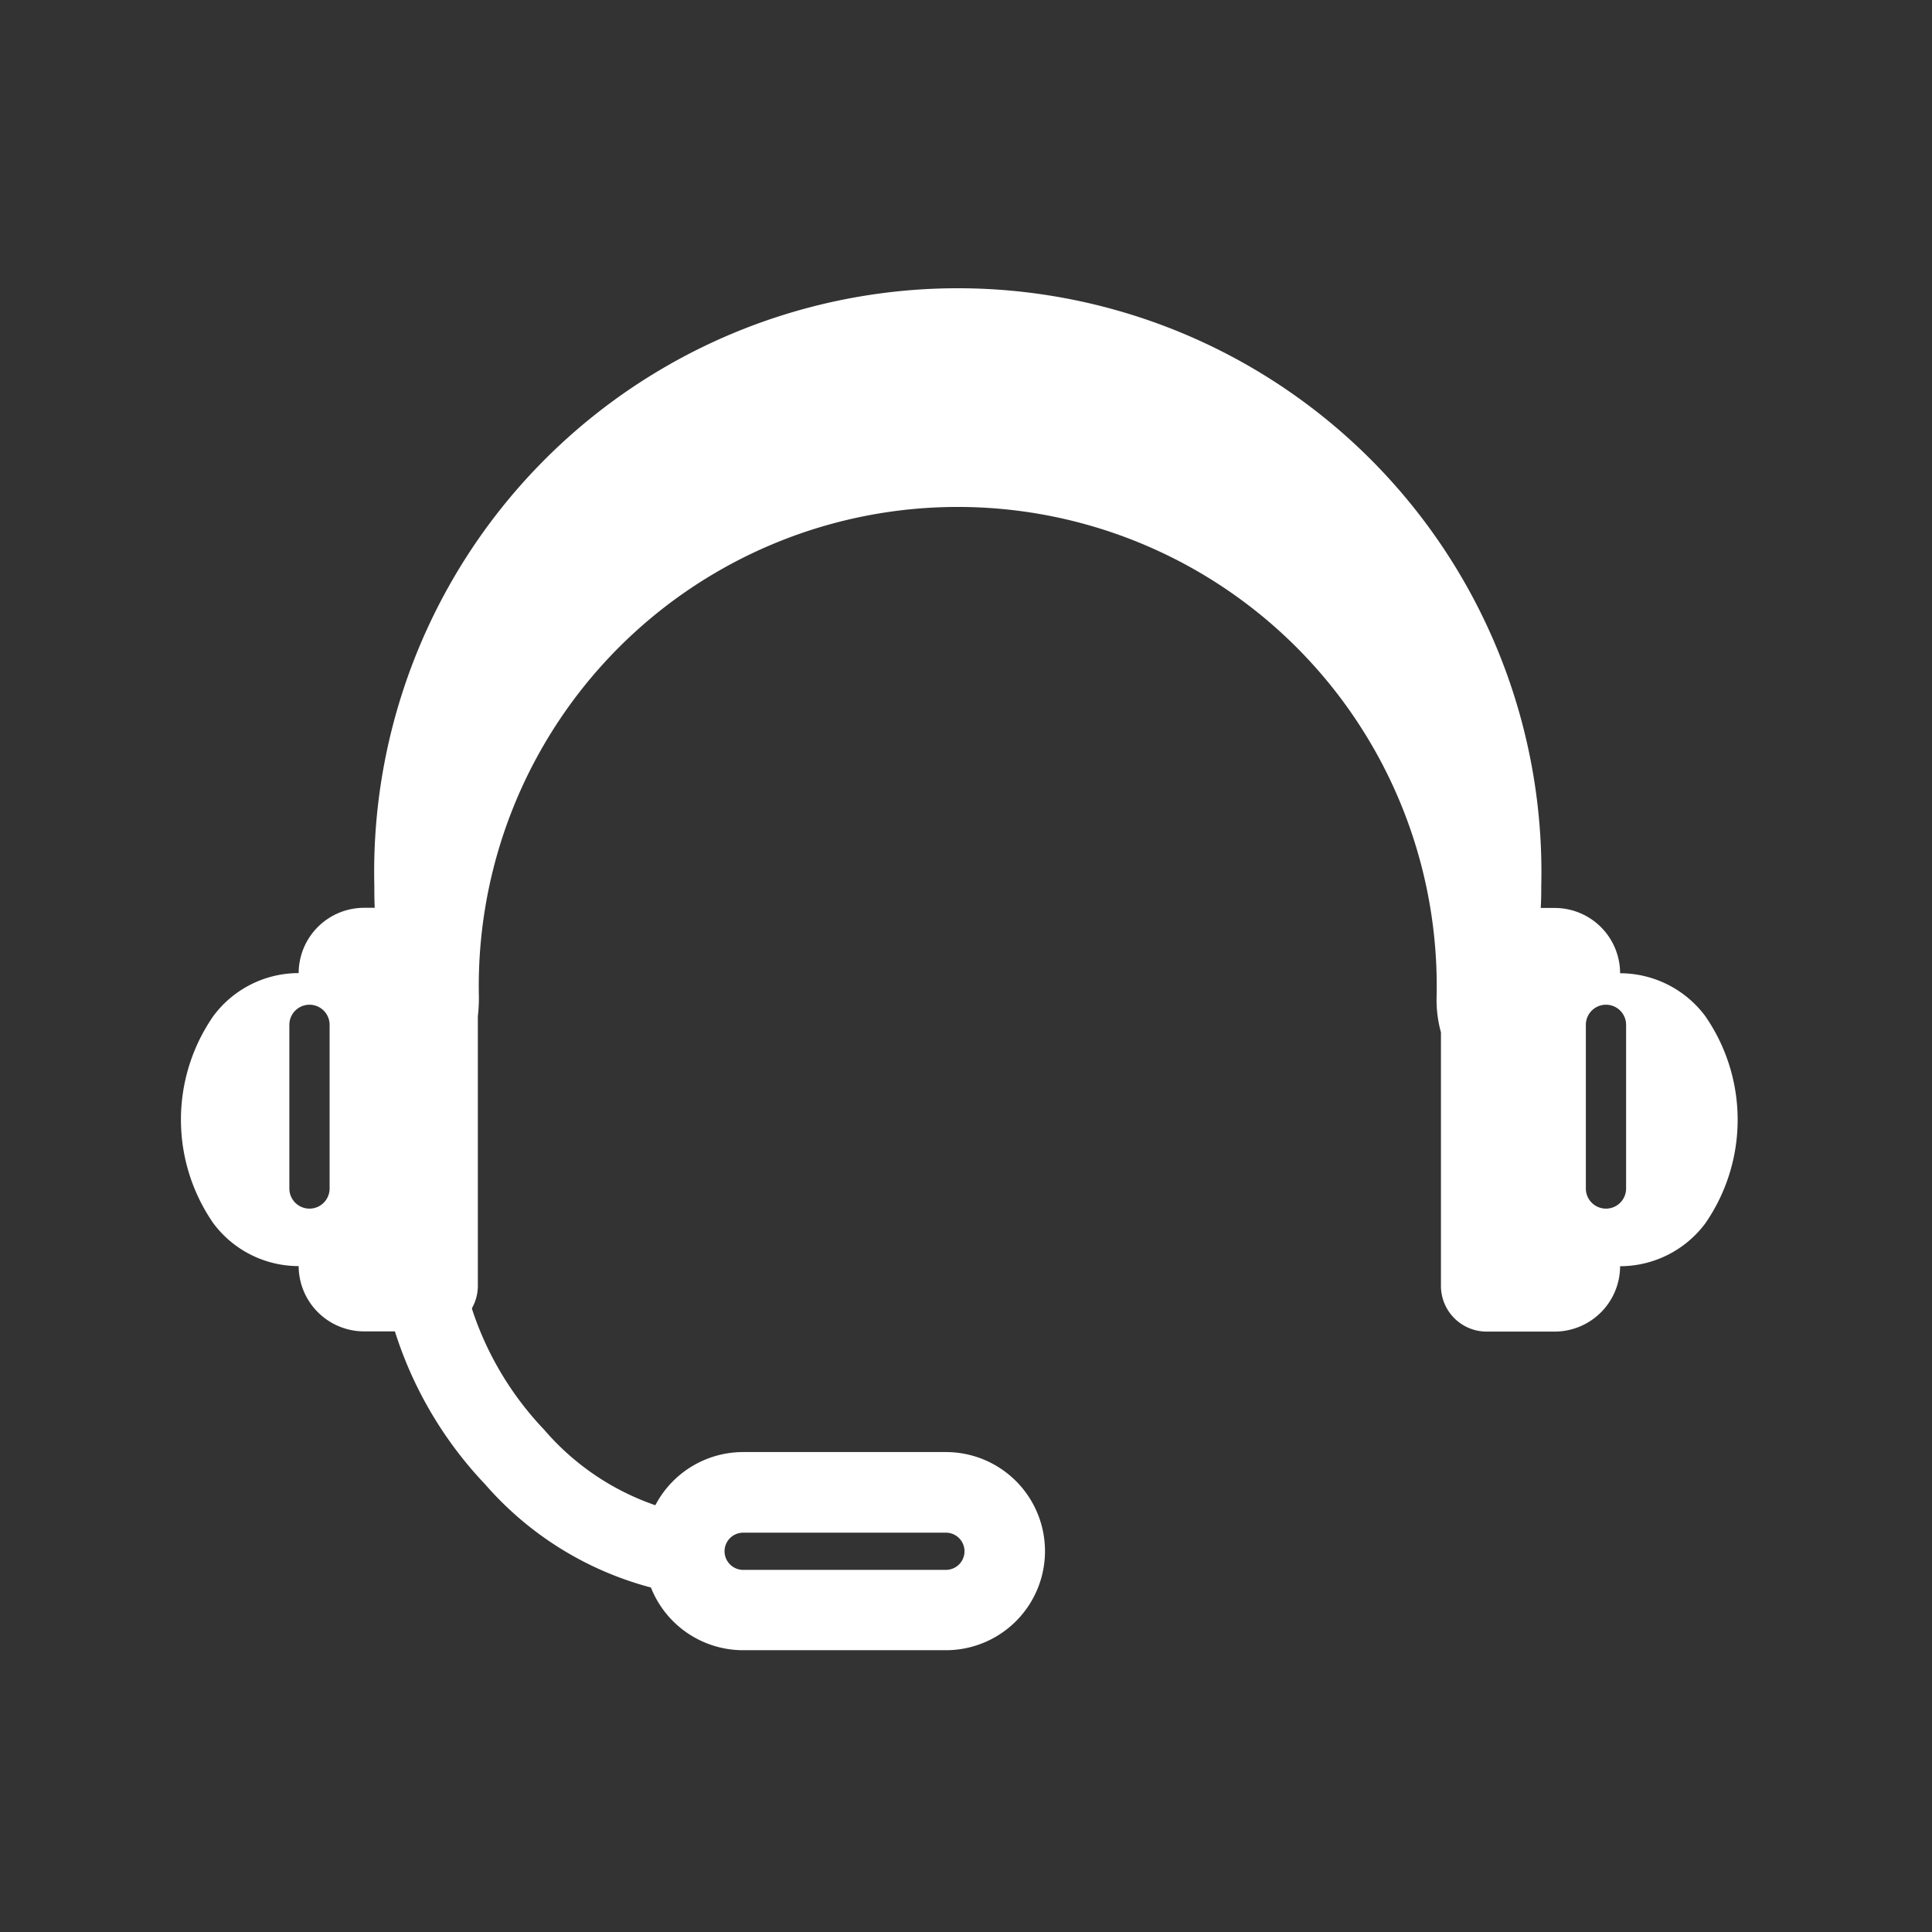
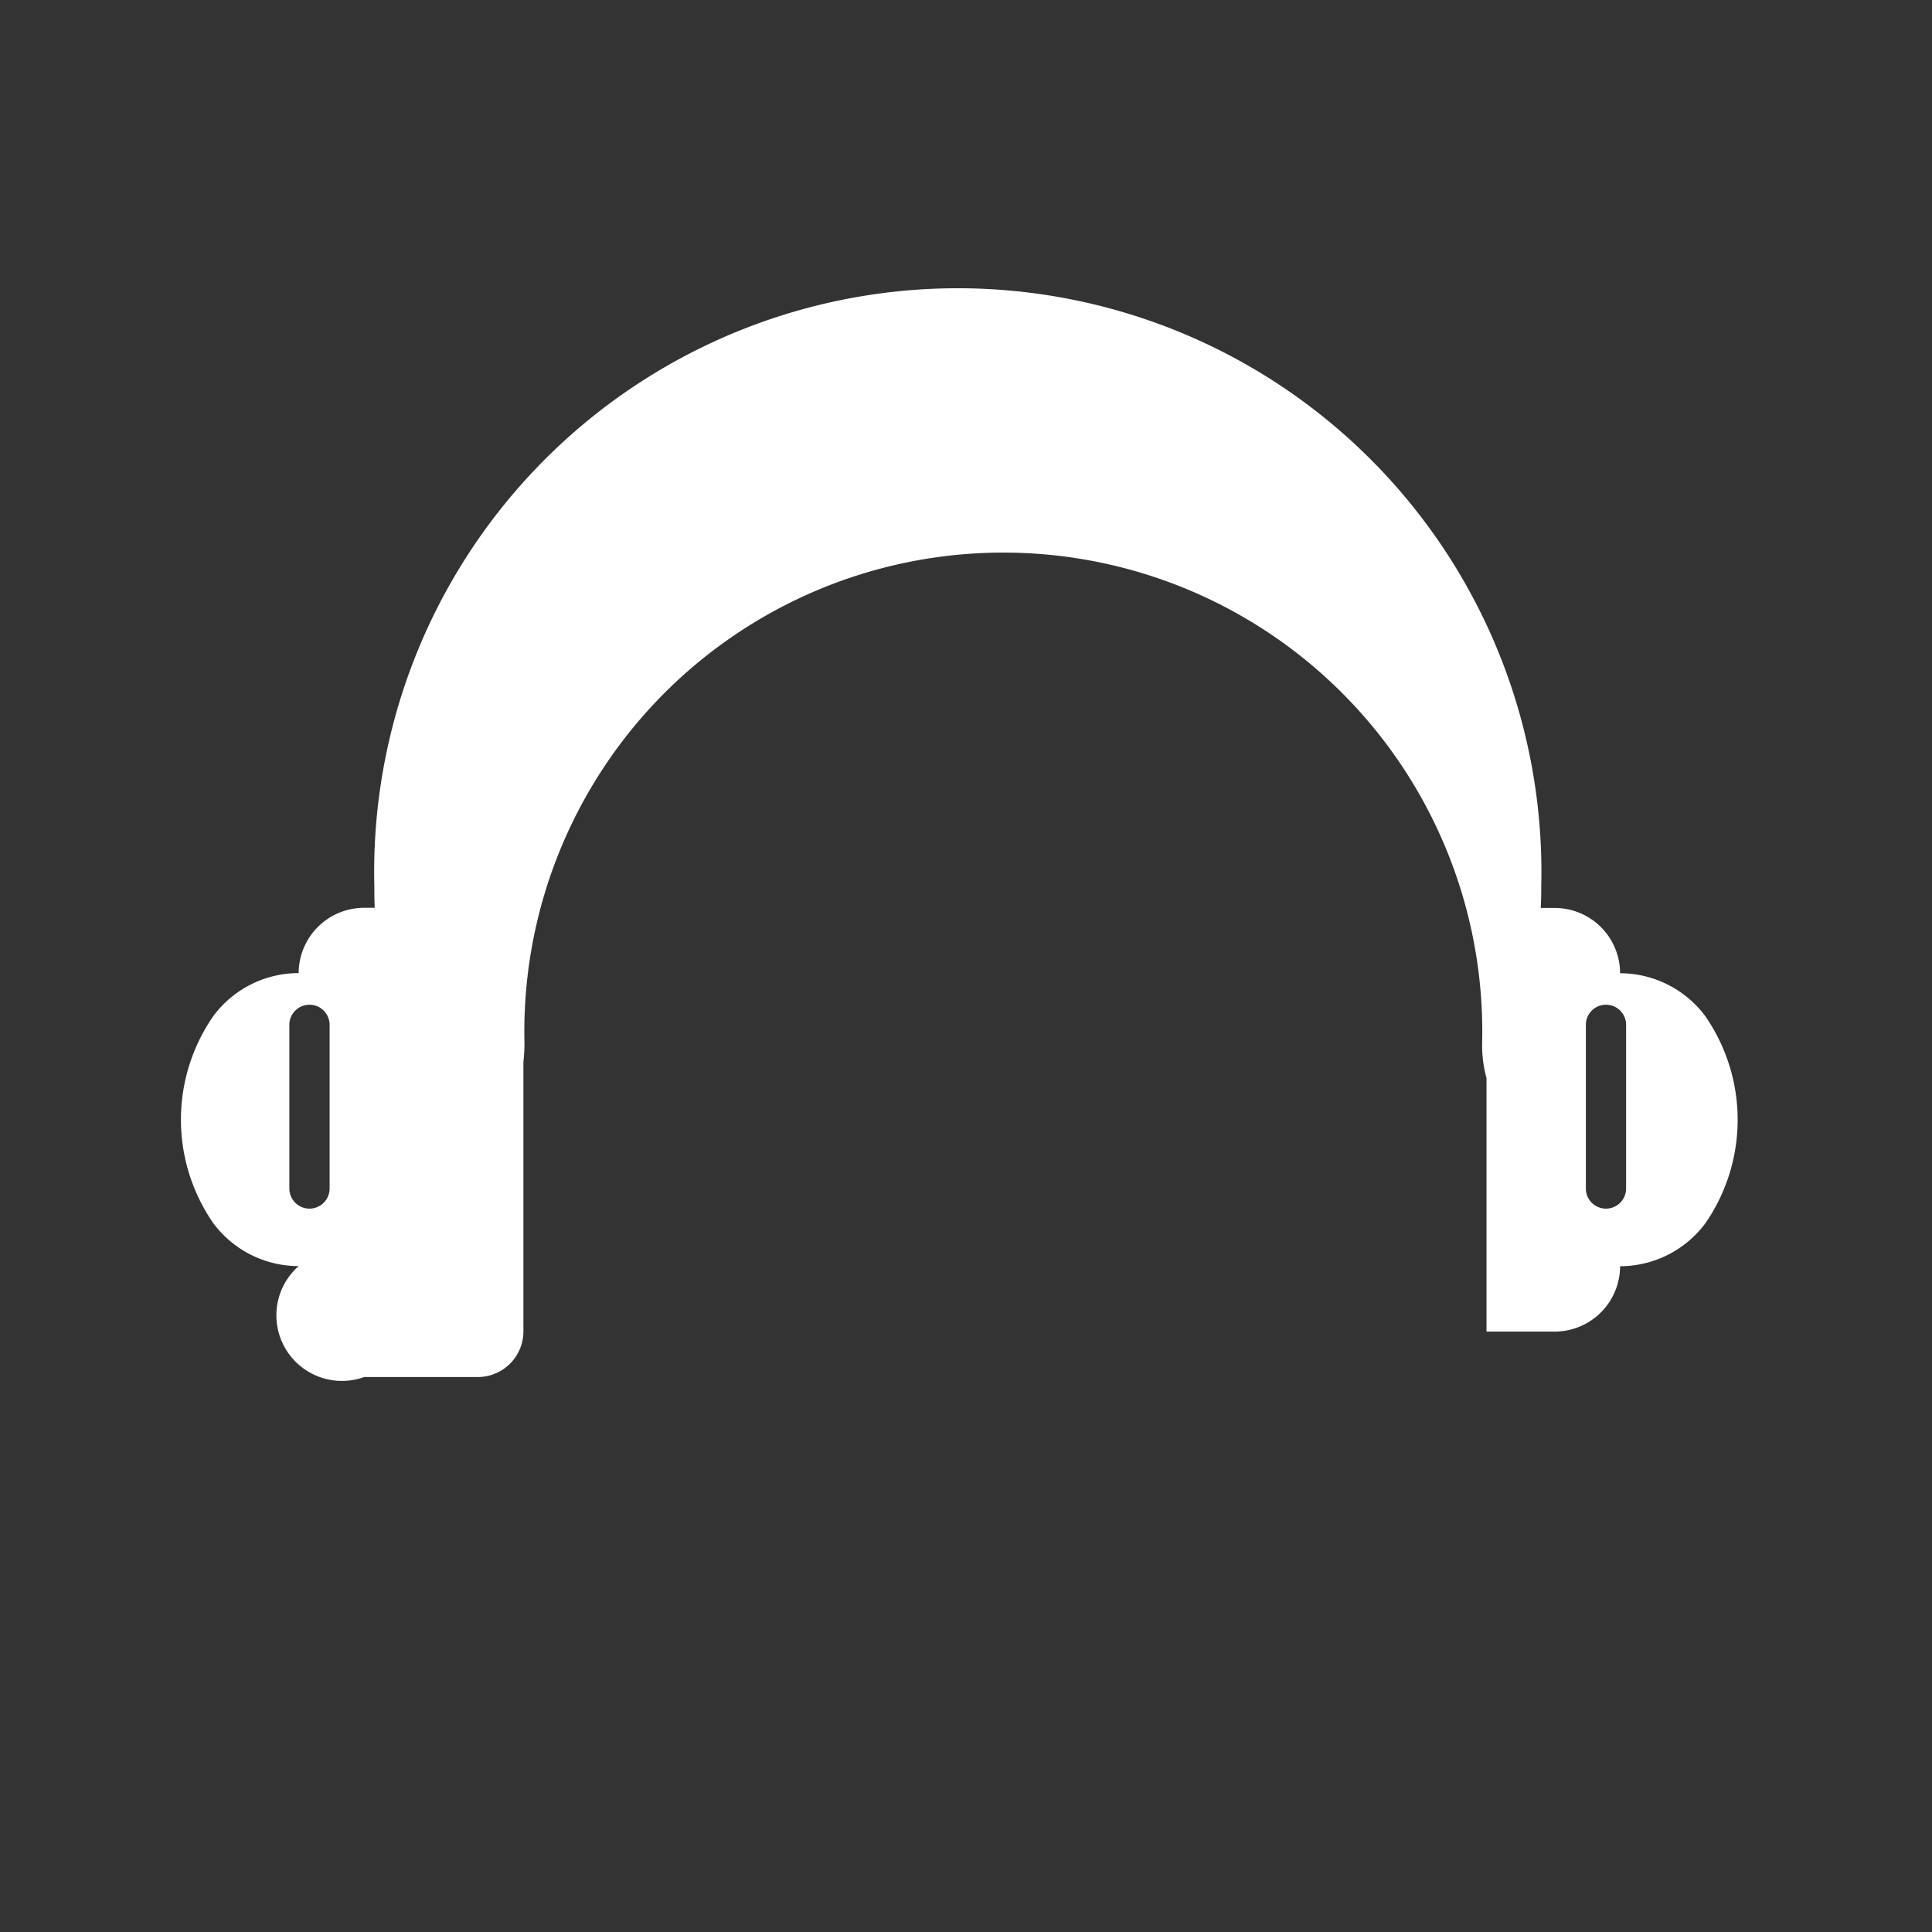
<svg xmlns="http://www.w3.org/2000/svg" width="48" height="48" viewBox="0 0 48 48">
  <rect x="0" y="0" width="48" height="48" fill="#333333" stroke="none" />
  <g id="icon_solution_02" transform="translate(-658 -2014)">
    <rect id="base" width="48" height="48" transform="translate(658 2014)" fill="#fff" opacity="0" />
-     <path id="前面オブジェクトで型抜き_3" data-name="前面オブジェクトで型抜き 3" d="M34.123,25.581H32.432A1.135,1.135,0,0,1,31.3,24.447v-6.3a3.034,3.034,0,0,1-.108-.887,11.9,11.9,0,1,0-23.794,0,4.04,4.04,0,0,1-.026.488v6.694a1.134,1.134,0,0,1-1.131,1.134H4.548A1.629,1.629,0,0,1,2.92,23.954,2.644,2.644,0,0,1,.8,22.889a4.518,4.518,0,0,1,0-5.147A2.642,2.642,0,0,1,2.92,16.674a1.627,1.627,0,0,1,1.627-1.622H4.81C4.8,14.834,4.8,14.657,4.8,14.5a14.5,14.5,0,1,1,28.992,0c0,.165,0,.342-.013.556h.347a1.625,1.625,0,0,1,1.625,1.622,2.644,2.644,0,0,1,2.117,1.067,4.523,4.523,0,0,1,0,5.147,2.645,2.645,0,0,1-2.117,1.065A1.628,1.628,0,0,1,34.123,25.581ZM35.4,17.46a.5.5,0,0,0-.5.5v4.066a.5.5,0,1,0,1,0V17.959A.5.5,0,0,0,35.4,17.46Zm-32.211,0a.5.5,0,0,0-.5.5v4.066a.5.5,0,1,0,1,0V17.959A.5.5,0,0,0,3.188,17.46Z" transform="translate(662.5 2021.502)" fill="#fff" />
-     <path id="合体_8" data-name="合体 8" d="M8.713,9.258A2.465,2.465,0,0,1,6.422,7.7,8.251,8.251,0,0,1,2.3,5.133a9.8,9.8,0,0,1-2.271-3.9A1,1,0,0,1,1.973.768,7.892,7.892,0,0,0,3.77,3.78,6.363,6.363,0,0,0,6.532,5.656,2.463,2.463,0,0,1,8.713,4.335h5.038a2.461,2.461,0,0,1,0,4.923ZM8.251,6.8a.463.463,0,0,0,.462.462h5.038a.462.462,0,0,0,0-.924H8.713A.463.463,0,0,0,8.251,6.8Z" transform="translate(667.75 2045.741)" fill="#fff" />
+     <path id="前面オブジェクトで型抜き_3" data-name="前面オブジェクトで型抜き 3" d="M34.123,25.581H32.432v-6.3a3.034,3.034,0,0,1-.108-.887,11.9,11.9,0,1,0-23.794,0,4.04,4.04,0,0,1-.026.488v6.694a1.134,1.134,0,0,1-1.131,1.134H4.548A1.629,1.629,0,0,1,2.92,23.954,2.644,2.644,0,0,1,.8,22.889a4.518,4.518,0,0,1,0-5.147A2.642,2.642,0,0,1,2.92,16.674a1.627,1.627,0,0,1,1.627-1.622H4.81C4.8,14.834,4.8,14.657,4.8,14.5a14.5,14.5,0,1,1,28.992,0c0,.165,0,.342-.013.556h.347a1.625,1.625,0,0,1,1.625,1.622,2.644,2.644,0,0,1,2.117,1.067,4.523,4.523,0,0,1,0,5.147,2.645,2.645,0,0,1-2.117,1.065A1.628,1.628,0,0,1,34.123,25.581ZM35.4,17.46a.5.5,0,0,0-.5.5v4.066a.5.5,0,1,0,1,0V17.959A.5.5,0,0,0,35.4,17.46Zm-32.211,0a.5.5,0,0,0-.5.5v4.066a.5.5,0,1,0,1,0V17.959A.5.5,0,0,0,3.188,17.46Z" transform="translate(662.5 2021.502)" fill="#fff" />
  </g>
</svg>